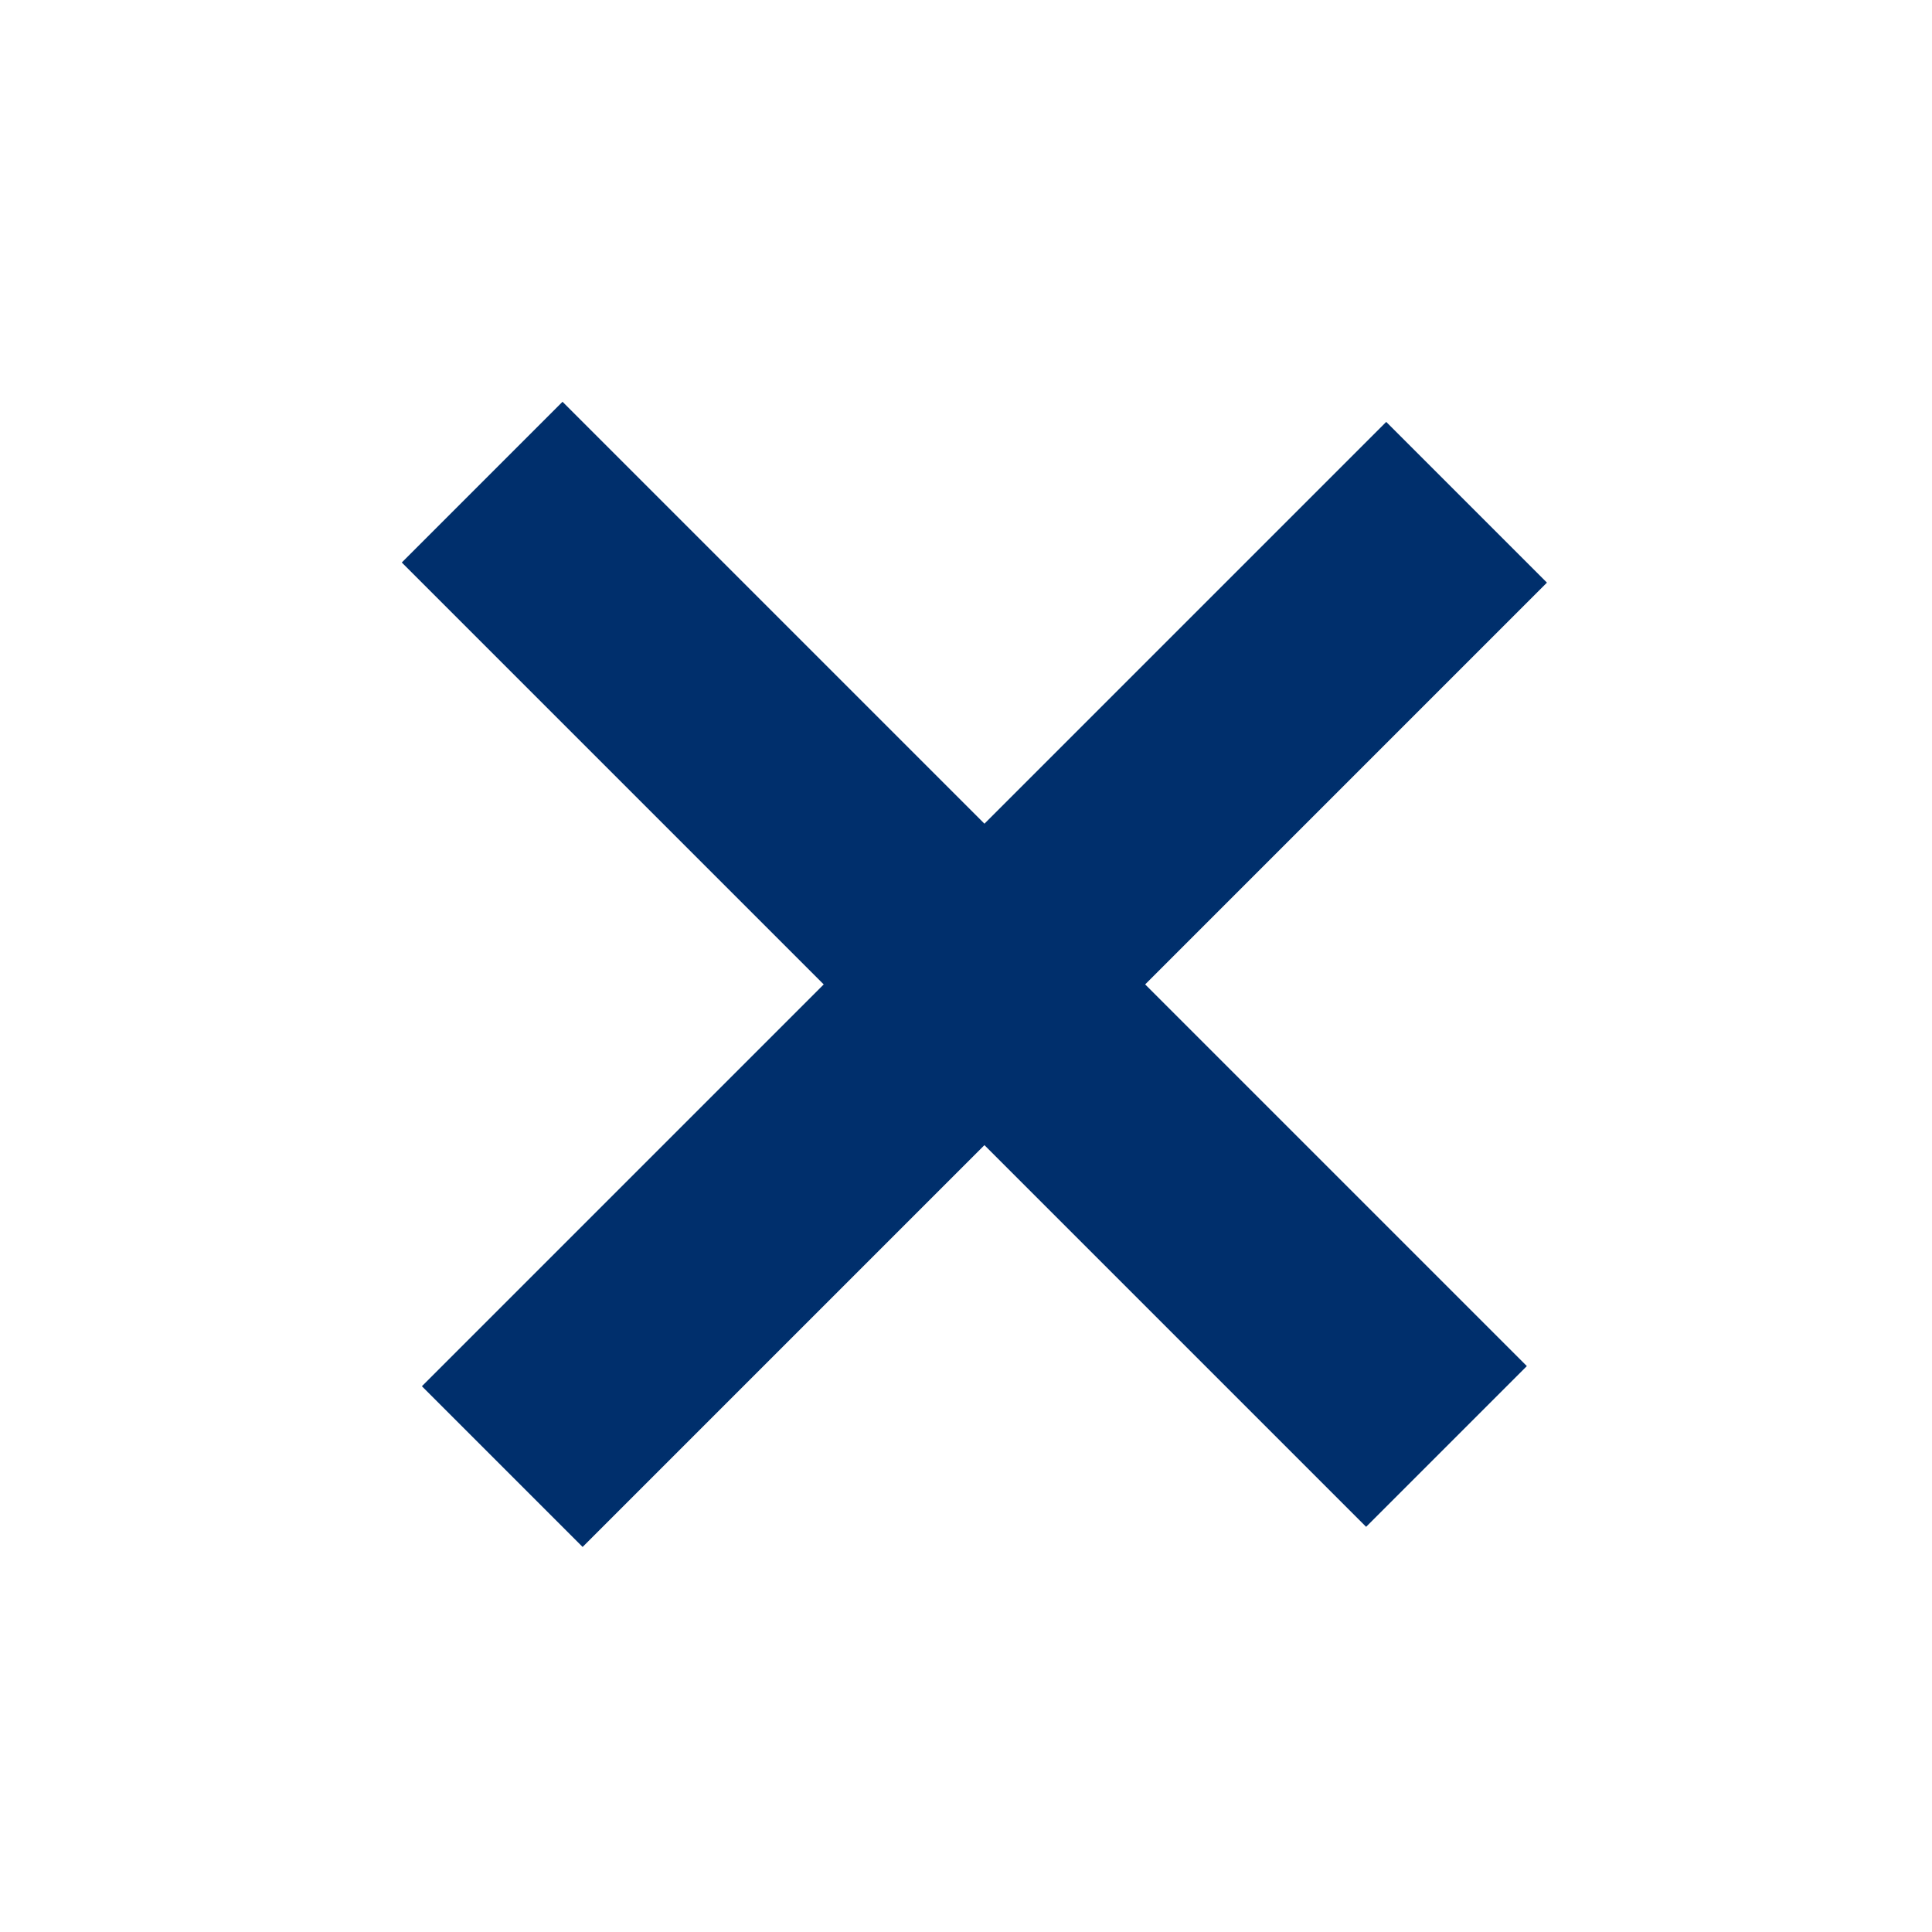
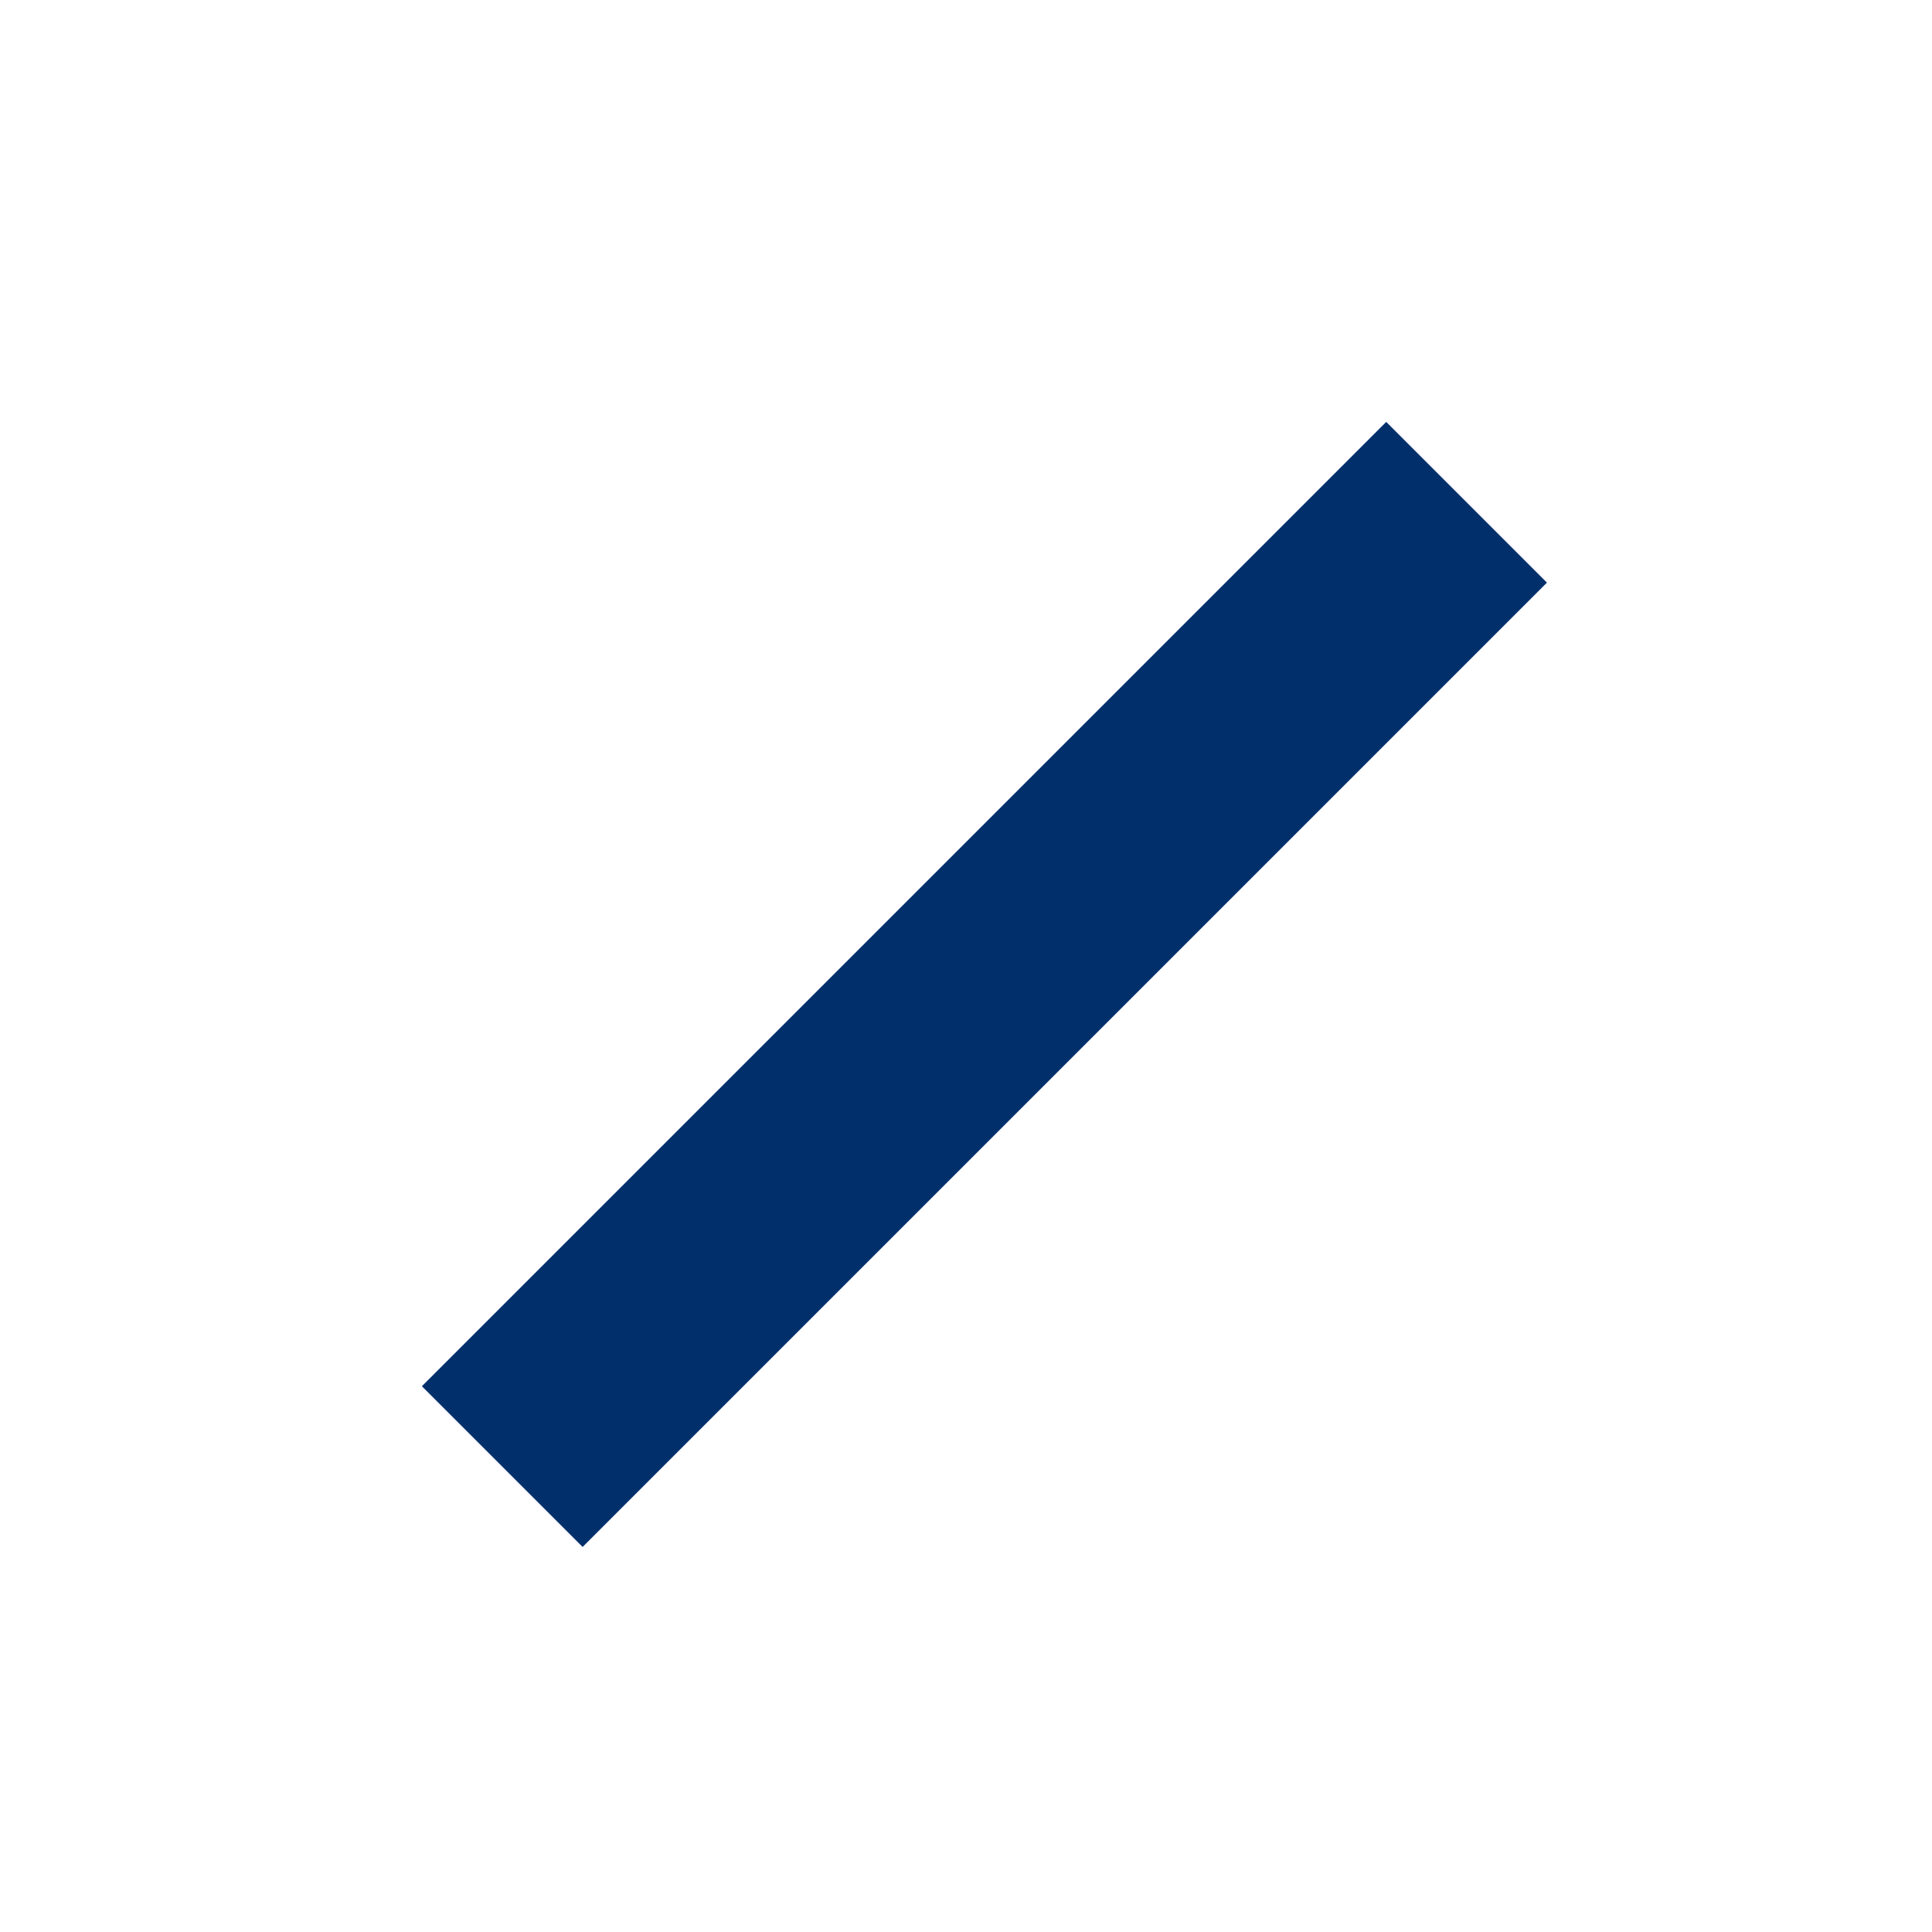
<svg xmlns="http://www.w3.org/2000/svg" width="34" height="34" viewBox="0 0 34 34" fill="none">
-   <rect x="7.071" y="9.899" width="4" height="24" transform="rotate(-45 7.071 9.899)" fill="#002F6C" />
  <rect x="10.253" y="27.224" width="4" height="24" transform="rotate(-135 10.253 27.224)" fill="#002F6C" />
</svg>